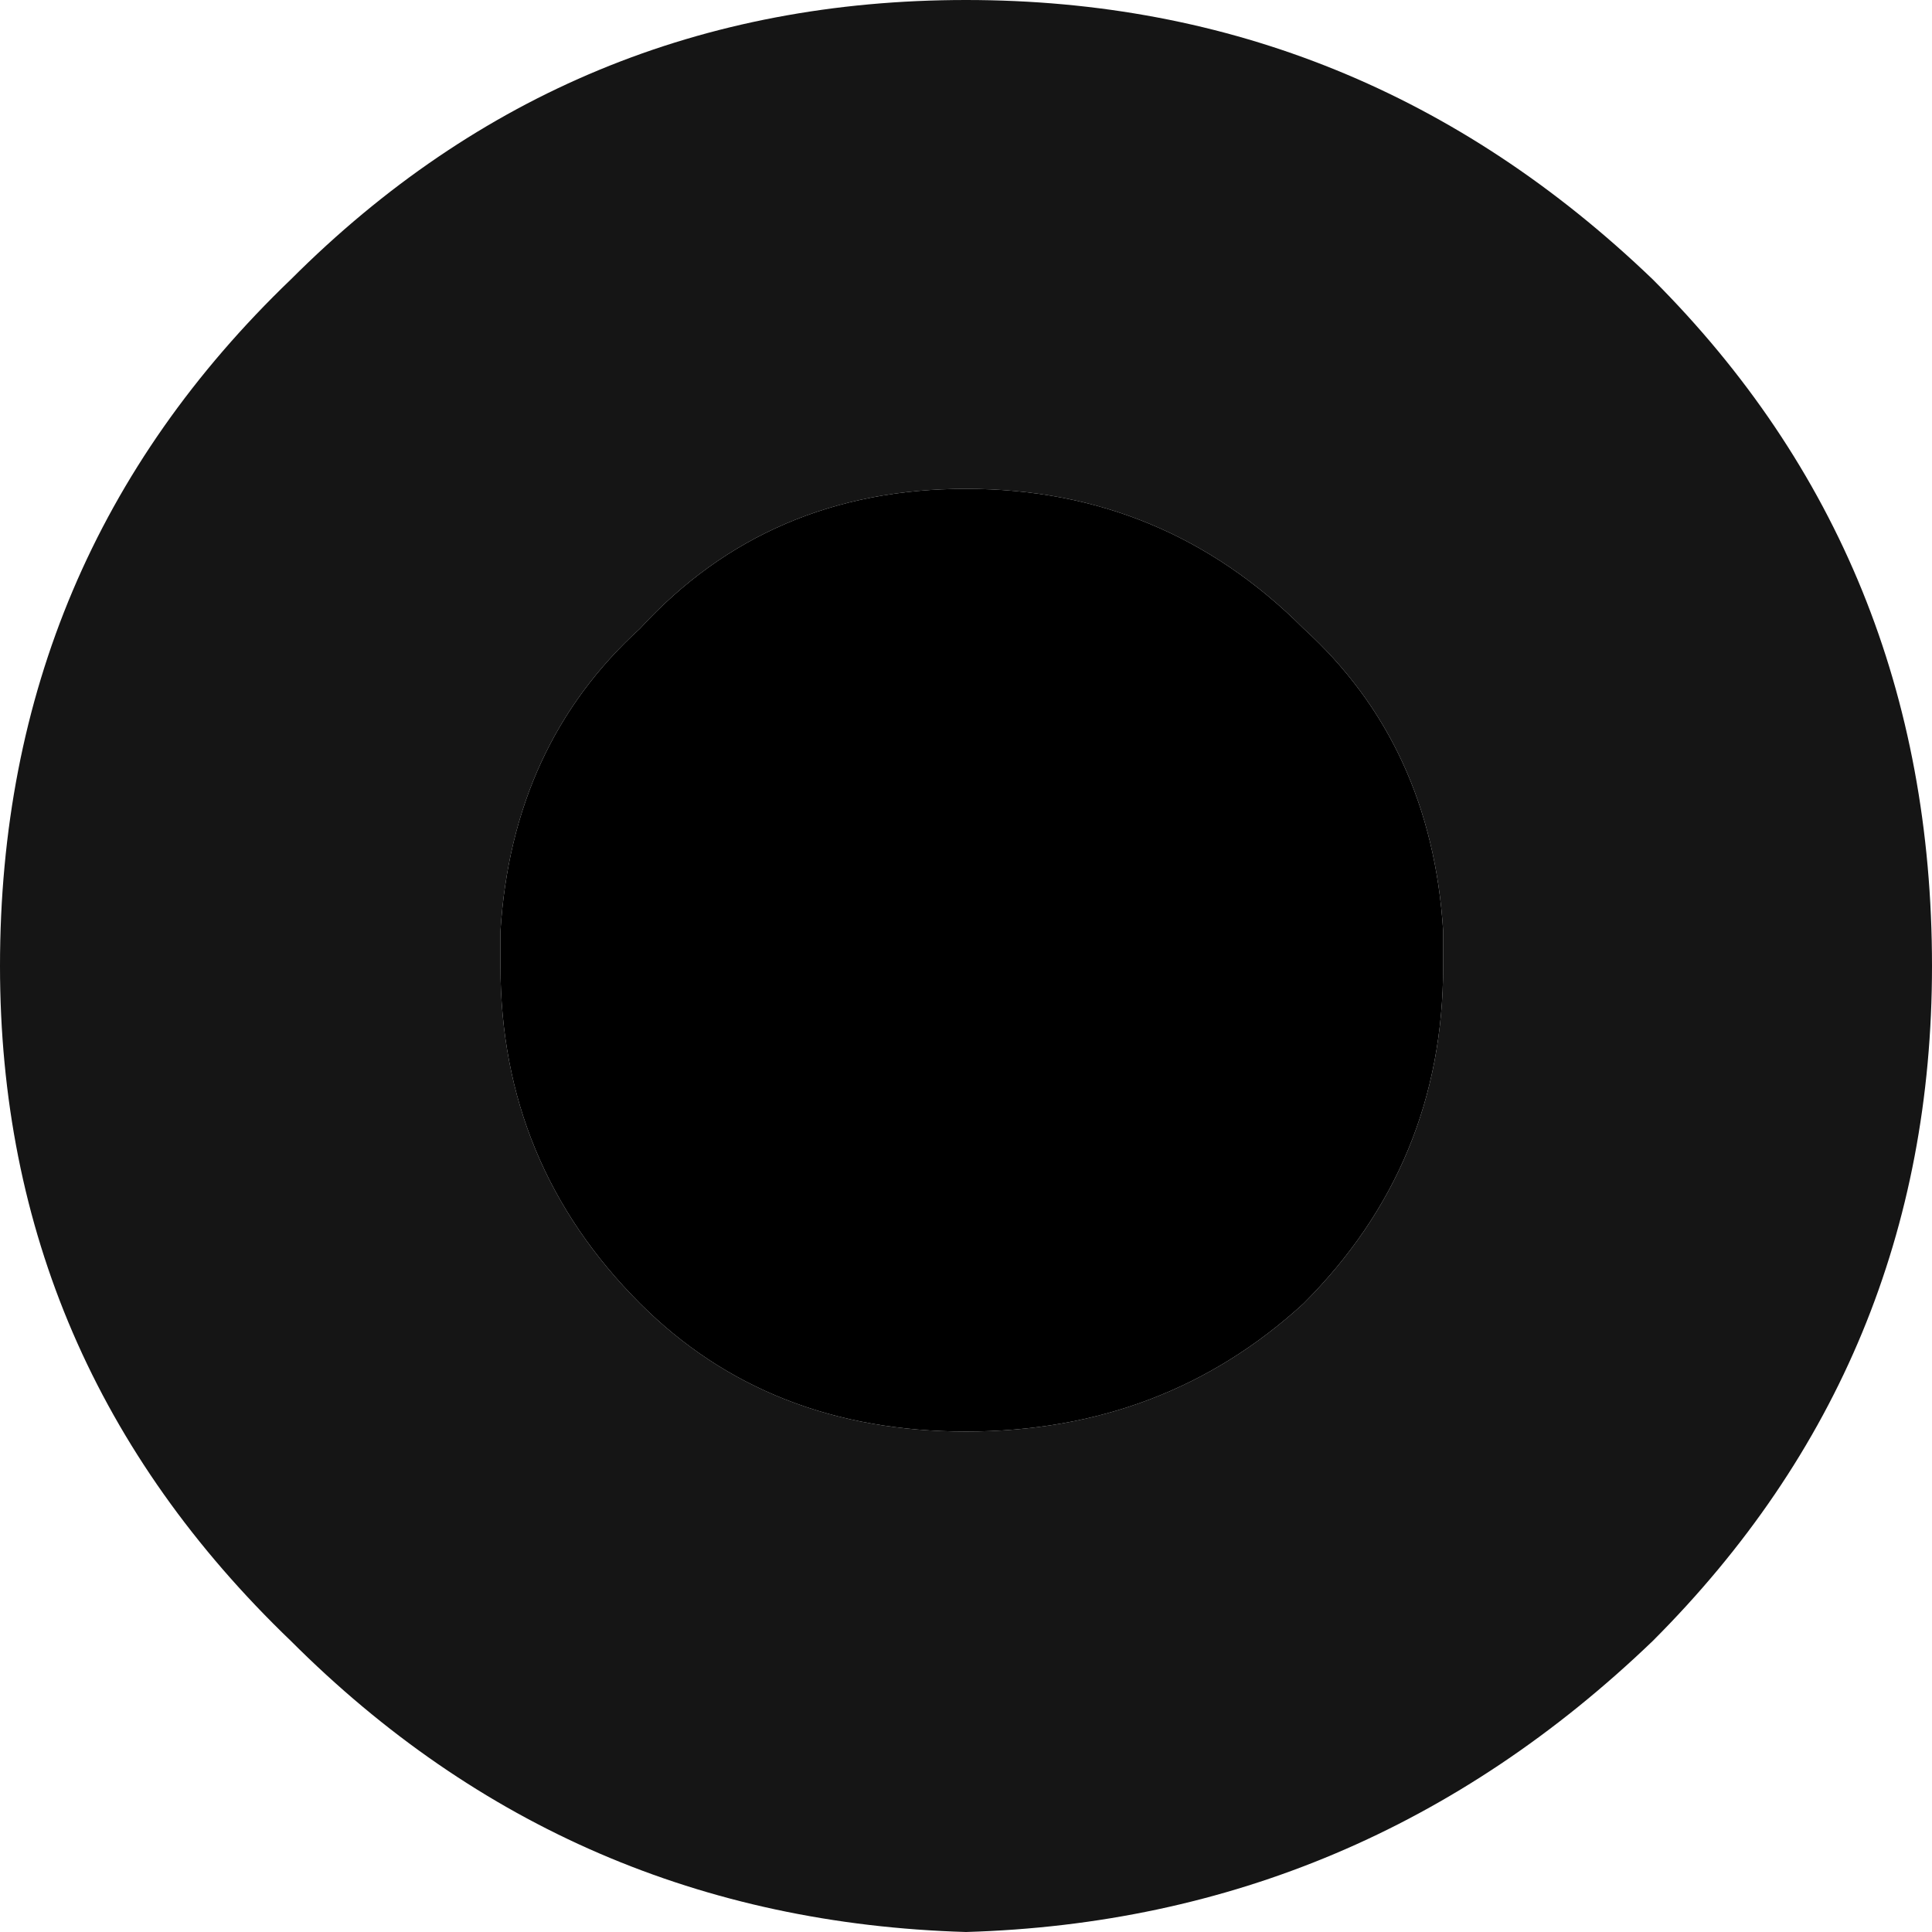
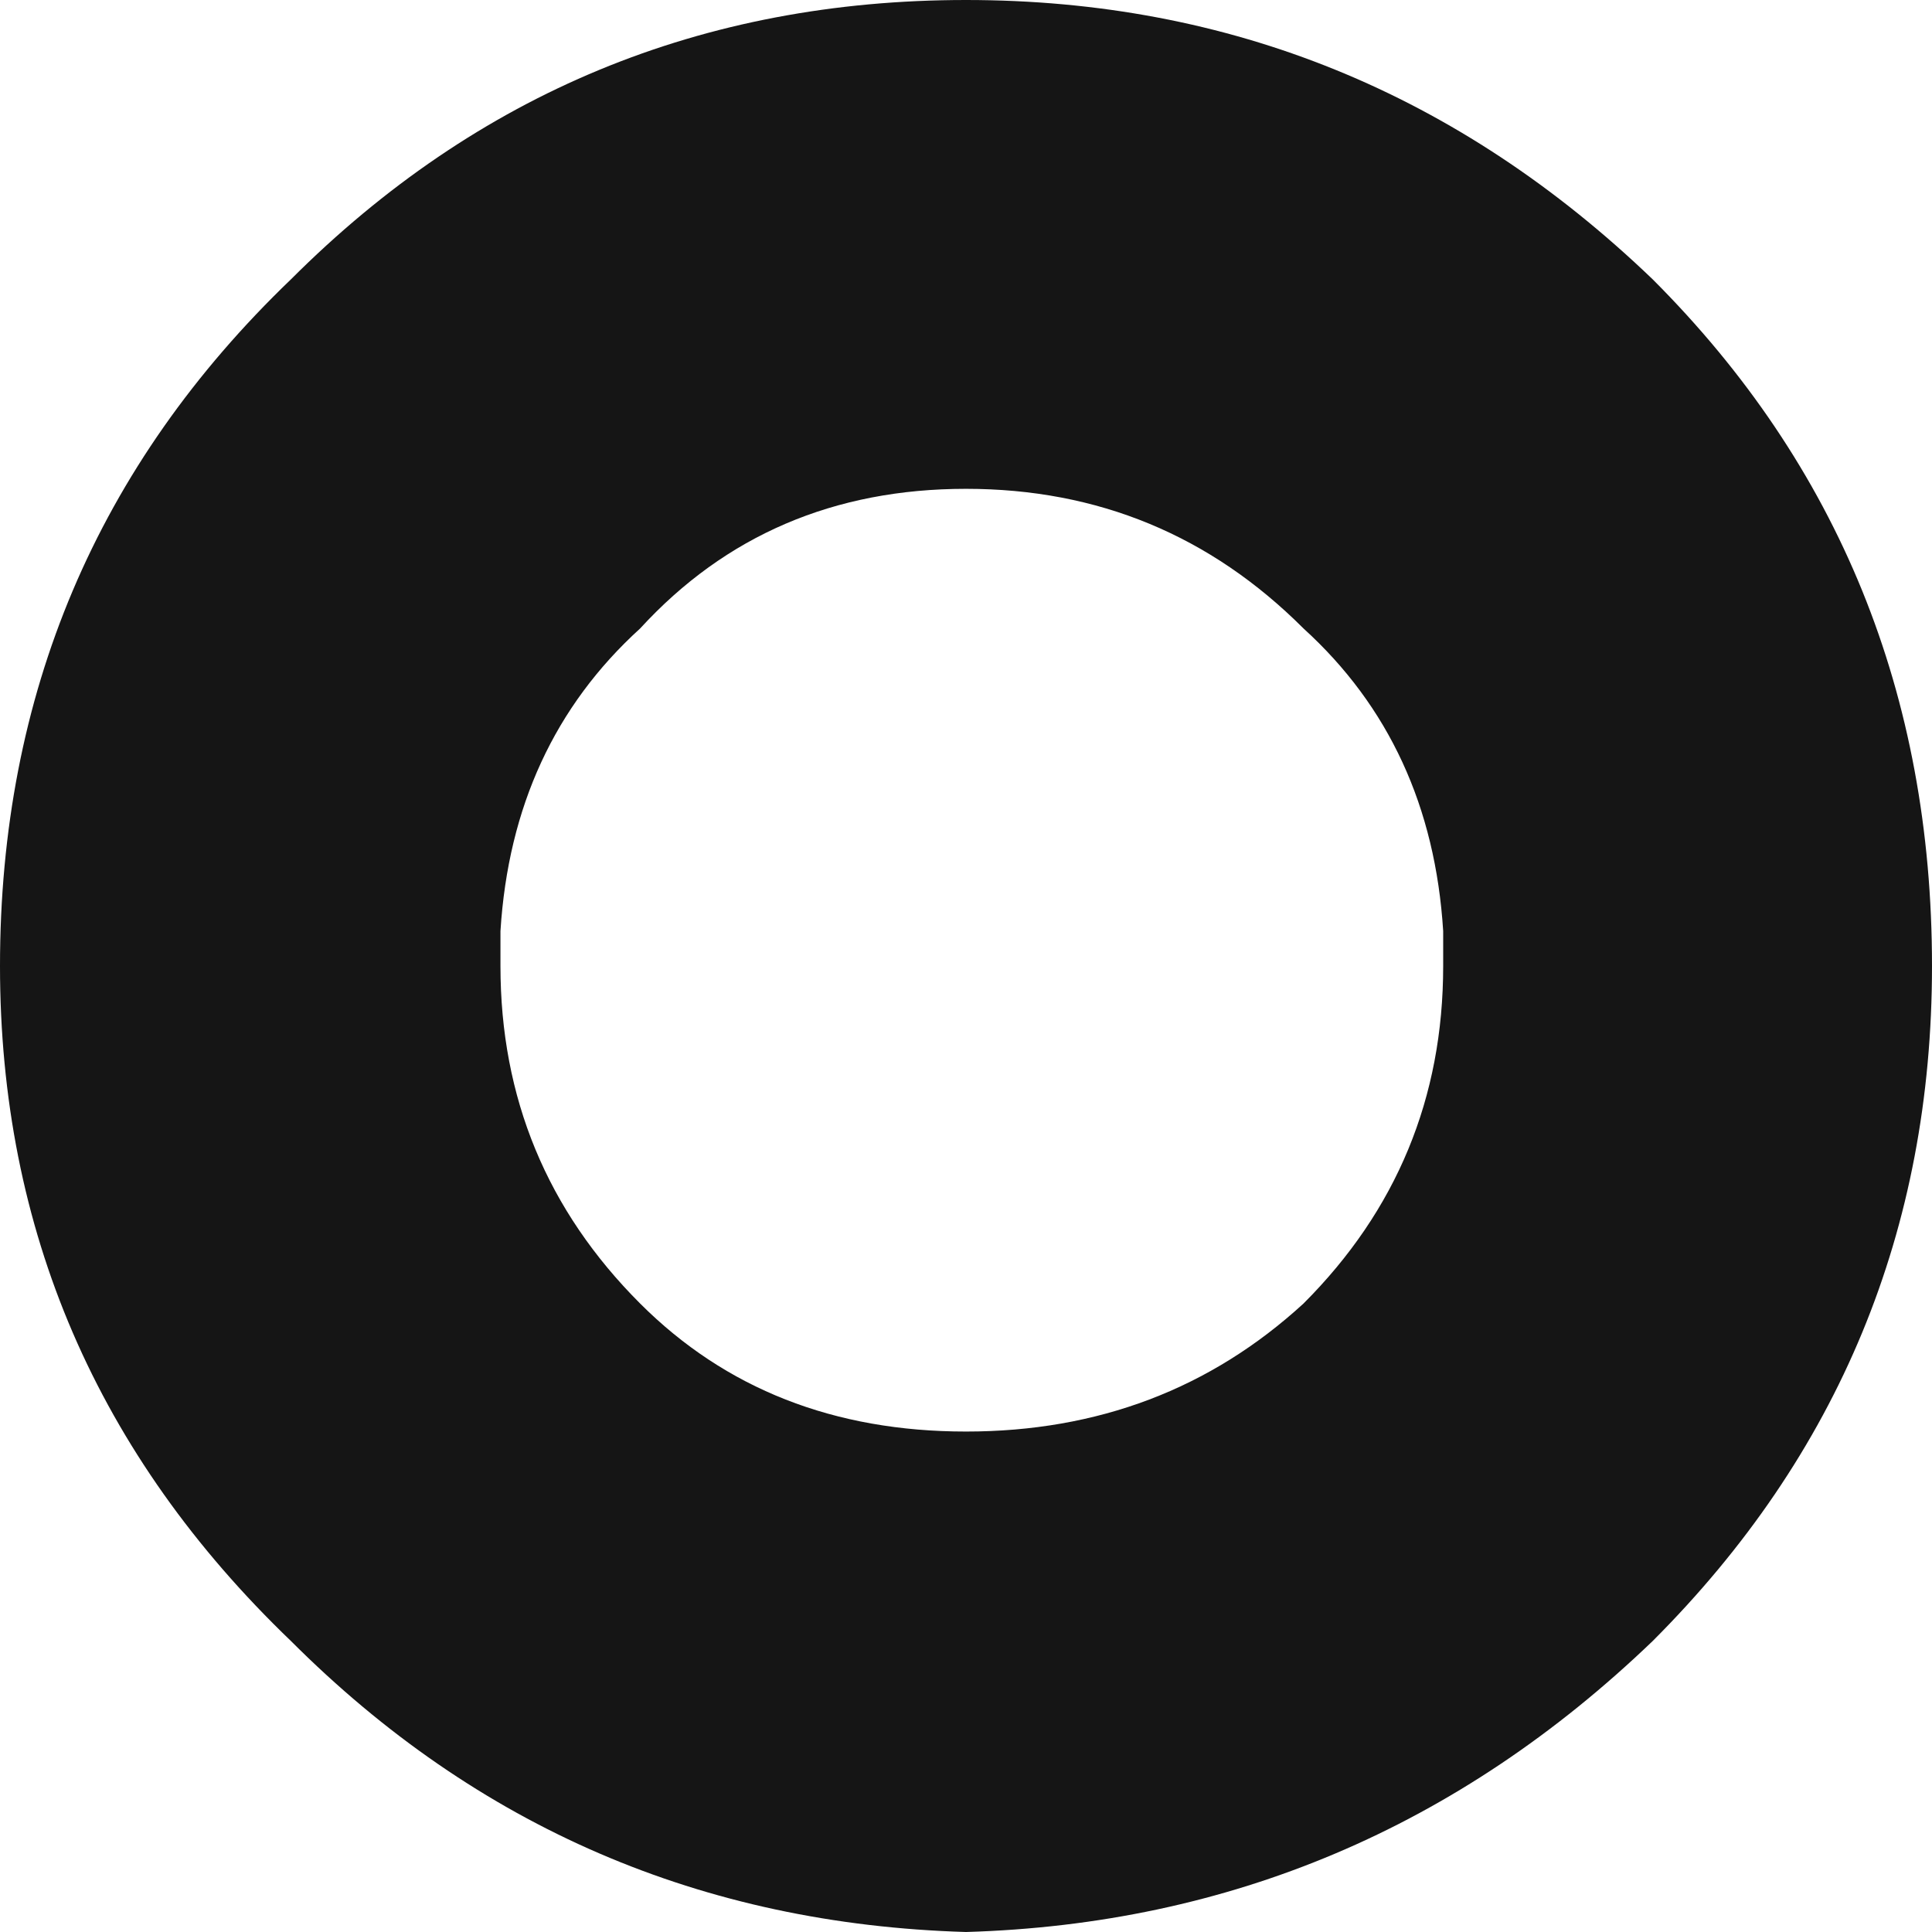
<svg xmlns="http://www.w3.org/2000/svg" height="8.3px" width="8.3px">
  <g transform="matrix(1.0, 0.0, 0.0, 1.0, 6.45, 1.4)">
    <path d="M-2.3 -1.4 Q-0.6 -1.4 0.65 -0.2 1.85 1.0 1.85 2.75 1.85 4.45 0.65 5.65 -0.6 6.85 -2.3 6.9 -4.0 6.85 -5.2 5.65 -6.45 4.45 -6.45 2.75 -6.45 1.0 -5.2 -0.2 -4.0 -1.4 -2.3 -1.4 M-0.85 1.3 Q-1.45 0.7 -2.3 0.7 -3.15 0.7 -3.7 1.3 -4.25 1.8 -4.3 2.6 L-4.3 2.75 Q-4.3 3.6 -3.7 4.2 -3.15 4.75 -2.3 4.75 -1.45 4.75 -0.85 4.2 -0.25 3.6 -0.25 2.75 L-0.25 2.6 Q-0.3 1.8 -0.85 1.3" fill="#151515" fill-rule="evenodd" stroke="none" />
-     <path d="M-0.85 1.3 Q-0.3 1.8 -0.25 2.6 L-0.25 2.75 Q-0.25 3.6 -0.85 4.2 -1.45 4.75 -2.3 4.75 -3.15 4.75 -3.7 4.2 -4.3 3.6 -4.3 2.75 L-4.3 2.6 Q-4.25 1.8 -3.7 1.3 -3.15 0.7 -2.3 0.7 -1.45 0.7 -0.85 1.3" fill="#000000" fill-rule="evenodd" stroke="none" />
  </g>
</svg>